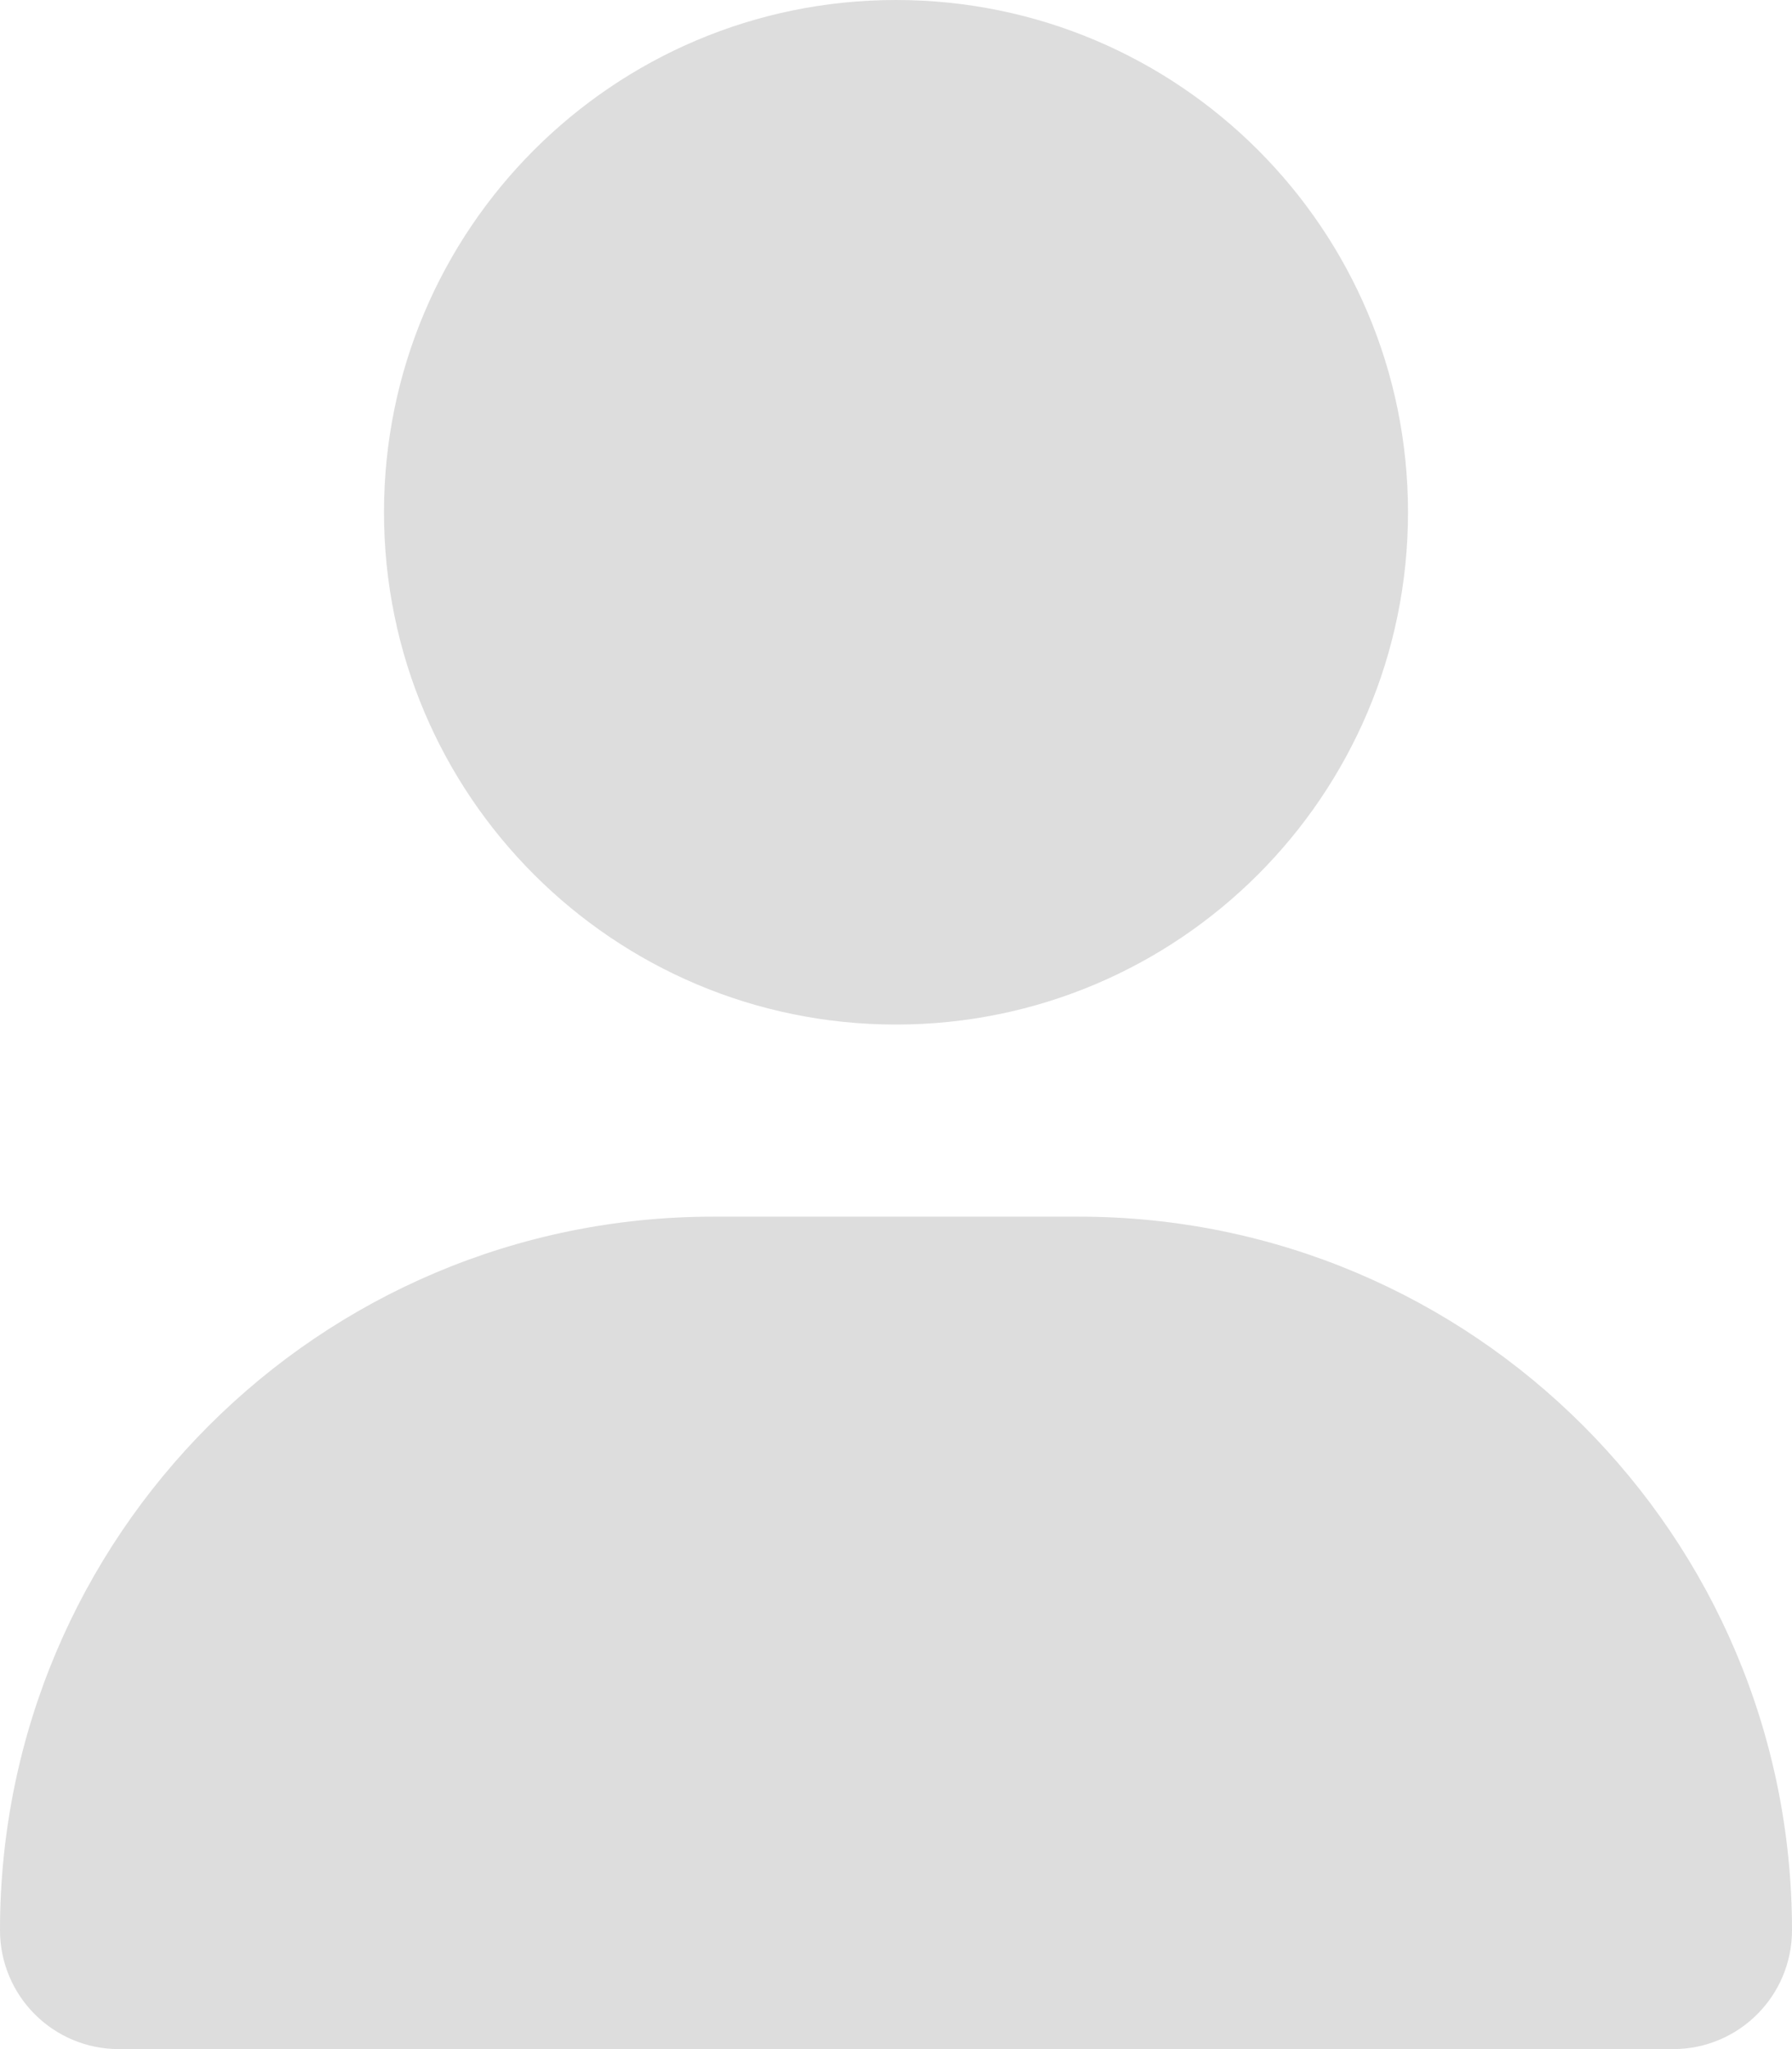
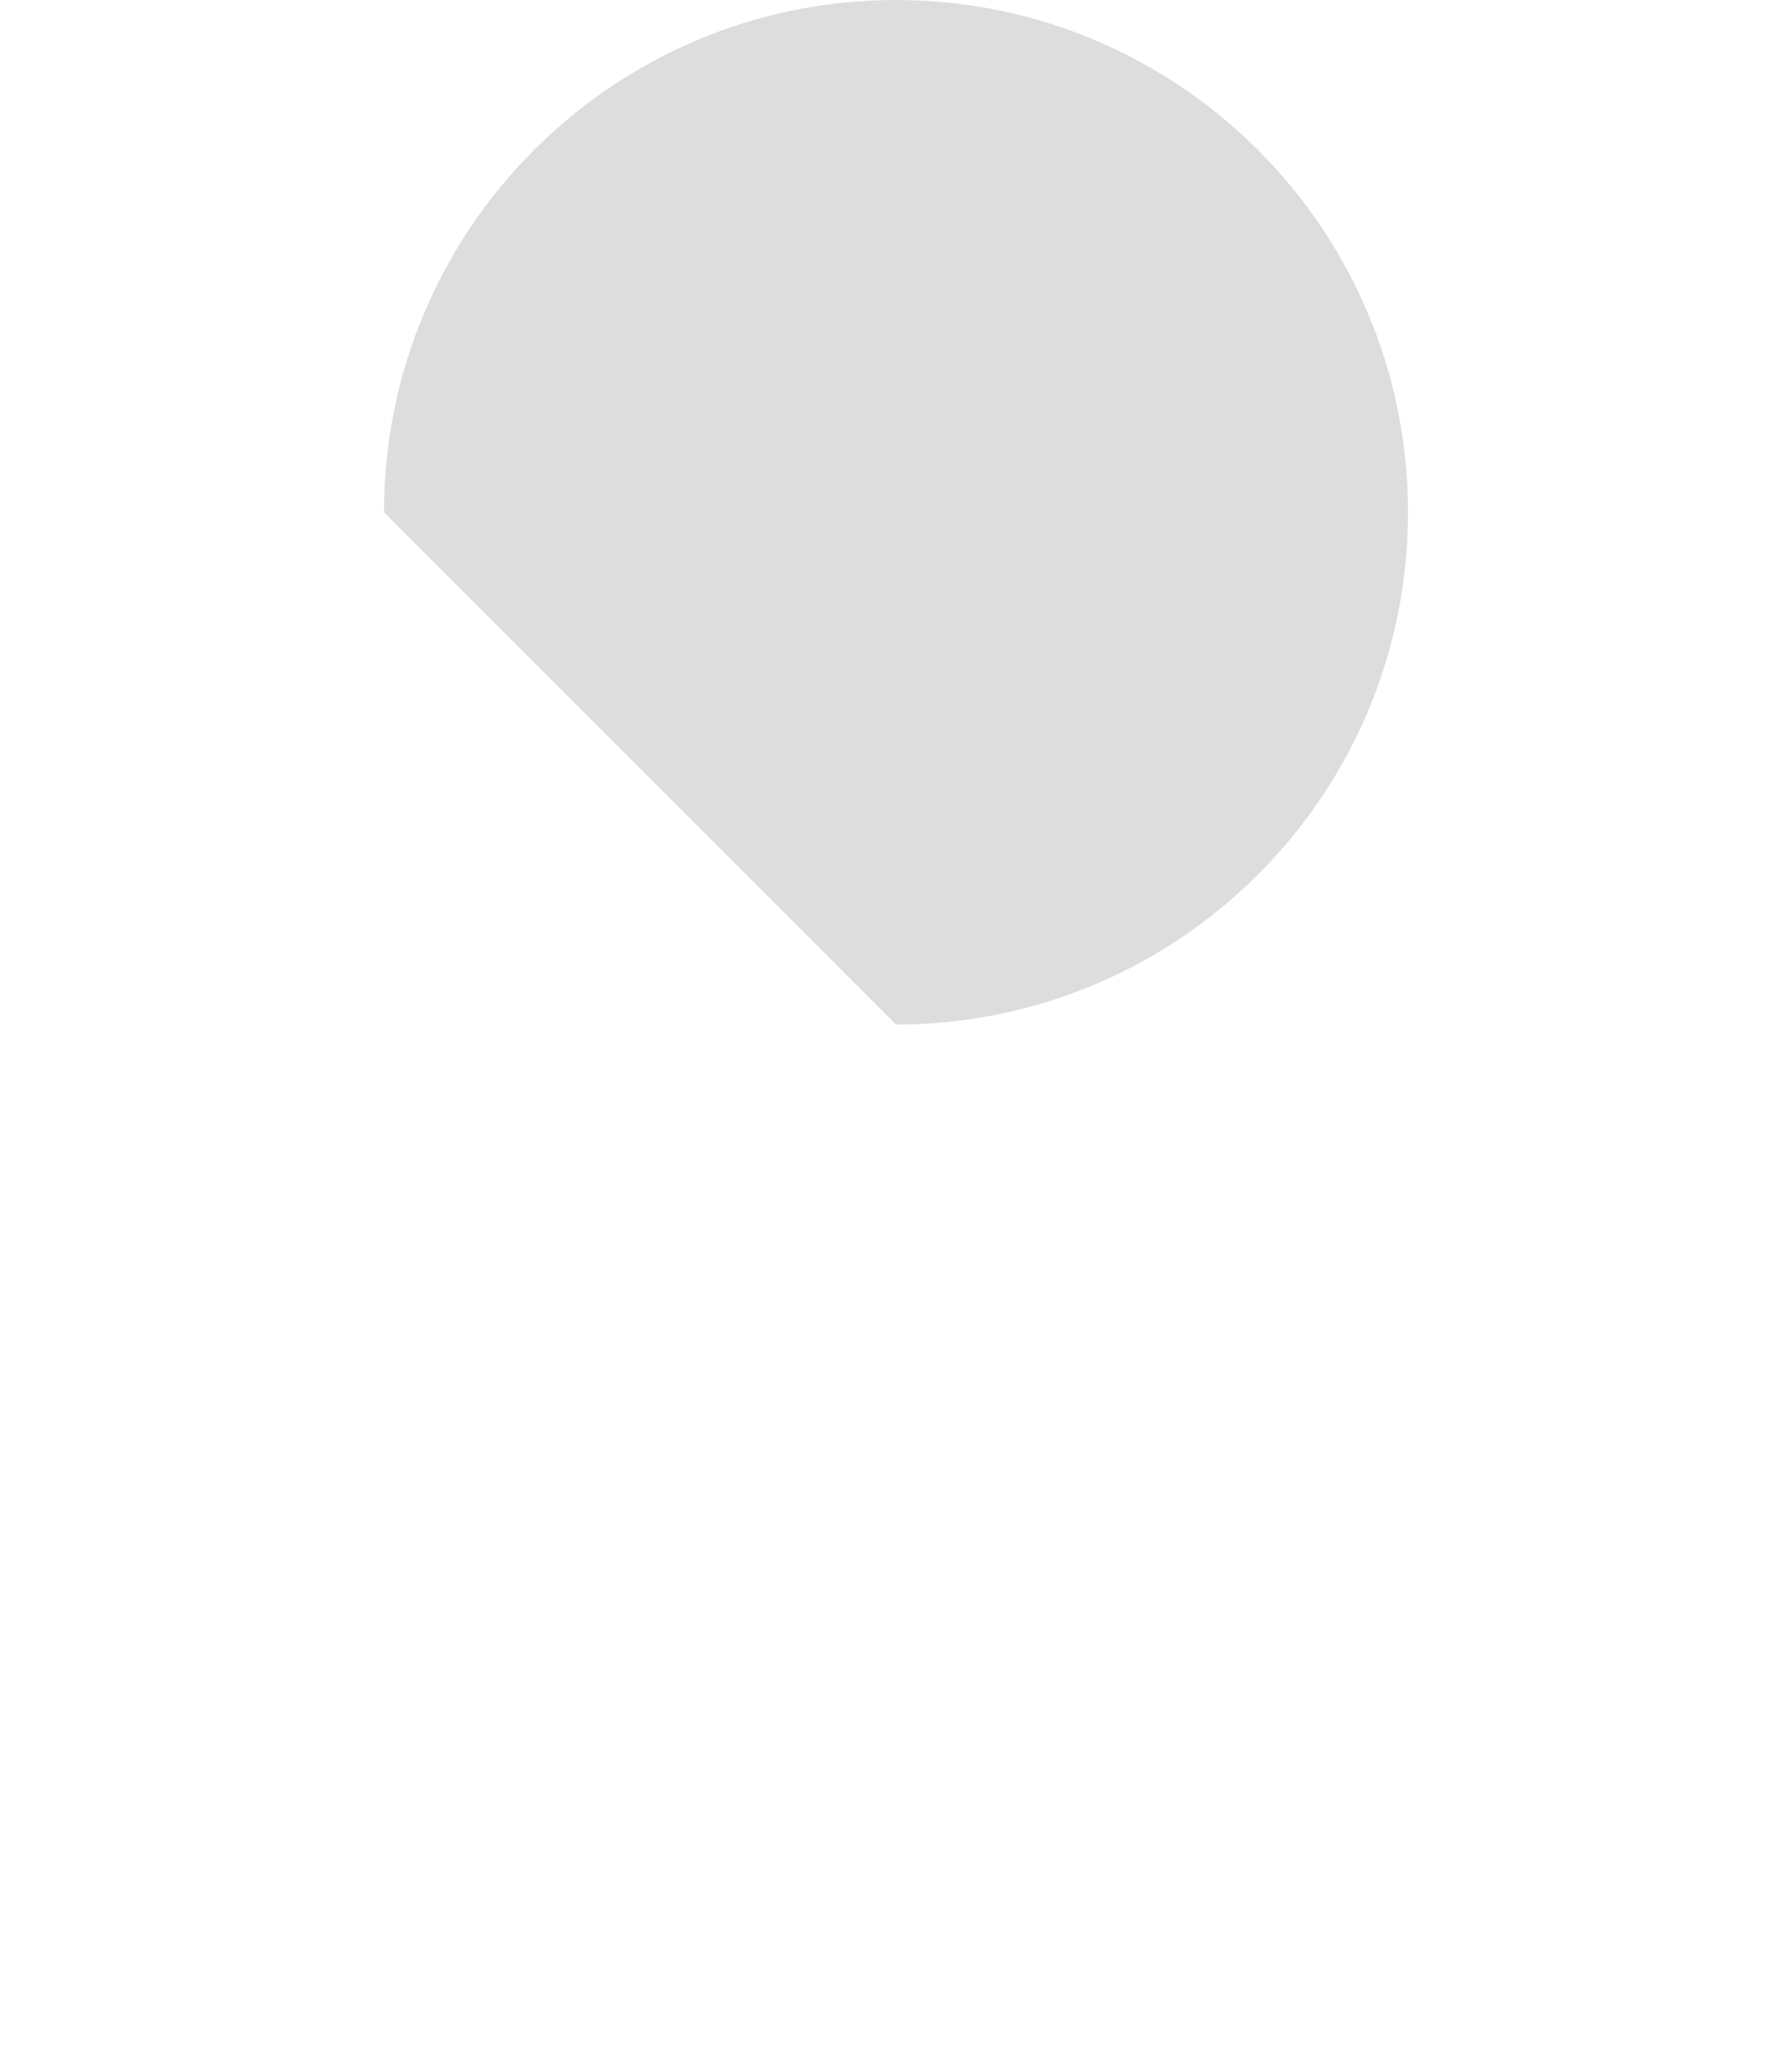
<svg xmlns="http://www.w3.org/2000/svg" version="1.1" x="0" y="0" width="448" height="512" viewBox="0, 0, 448, 512">
  <g id="Background">
    <rect x="0" y="0" width="448" height="512" fill="#000000" fill-opacity="0" />
  </g>
  <g id="Ebene_1">
-     <path d="M224,256 C294.692,256 352,198.692 352,128 C352,57.308 294.692,0 224,0 C153.308,0 96,57.308 96,128 C96,198.692 153.308,256 224,256 z" fill="#DDDDDD" />
-     <path d="M178.3,304 L269.7,304 C368.2,304 448,383.8 448,482.3 C448,498.7 434.7,512 418.3,512 L29.7,512 C13.3,512 0,498.7 0,482.3 C0,383.8 79.8,304 178.3,304 z" fill="#DDDDDD" />
+     <path d="M224,256 C294.692,256 352,198.692 352,128 C352,57.308 294.692,0 224,0 C153.308,0 96,57.308 96,128 z" fill="#DDDDDD" />
  </g>
</svg>